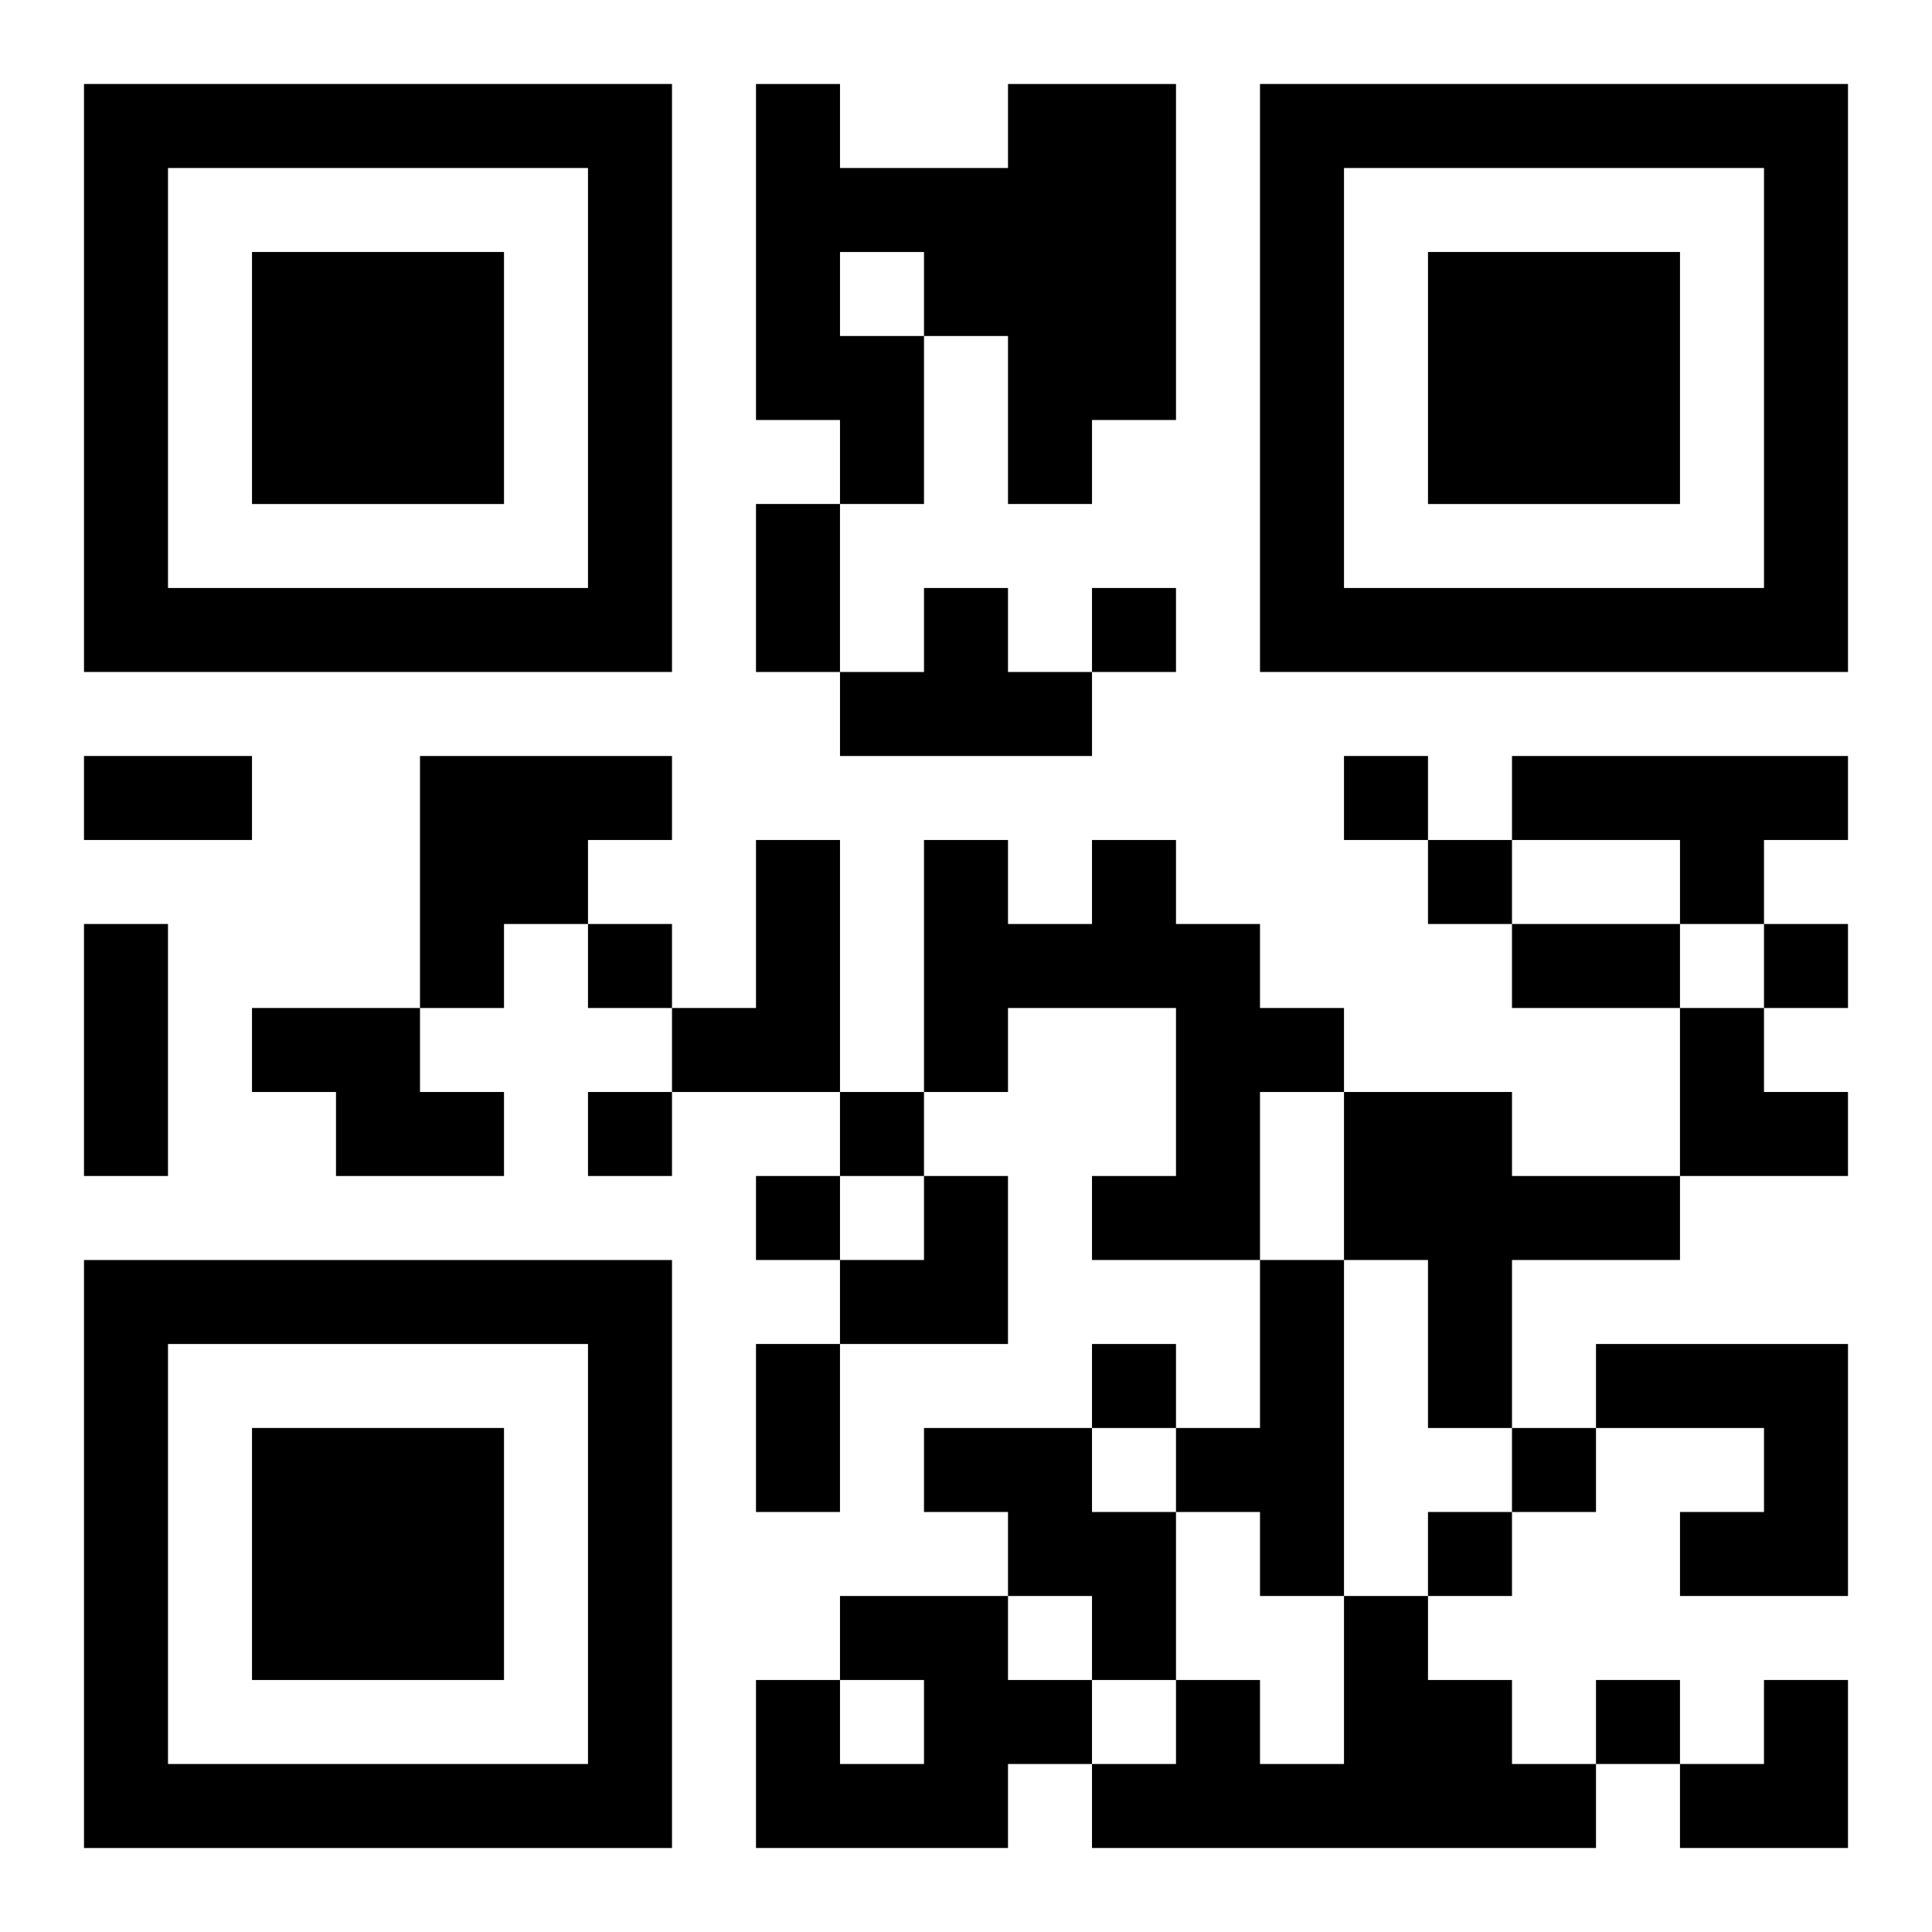
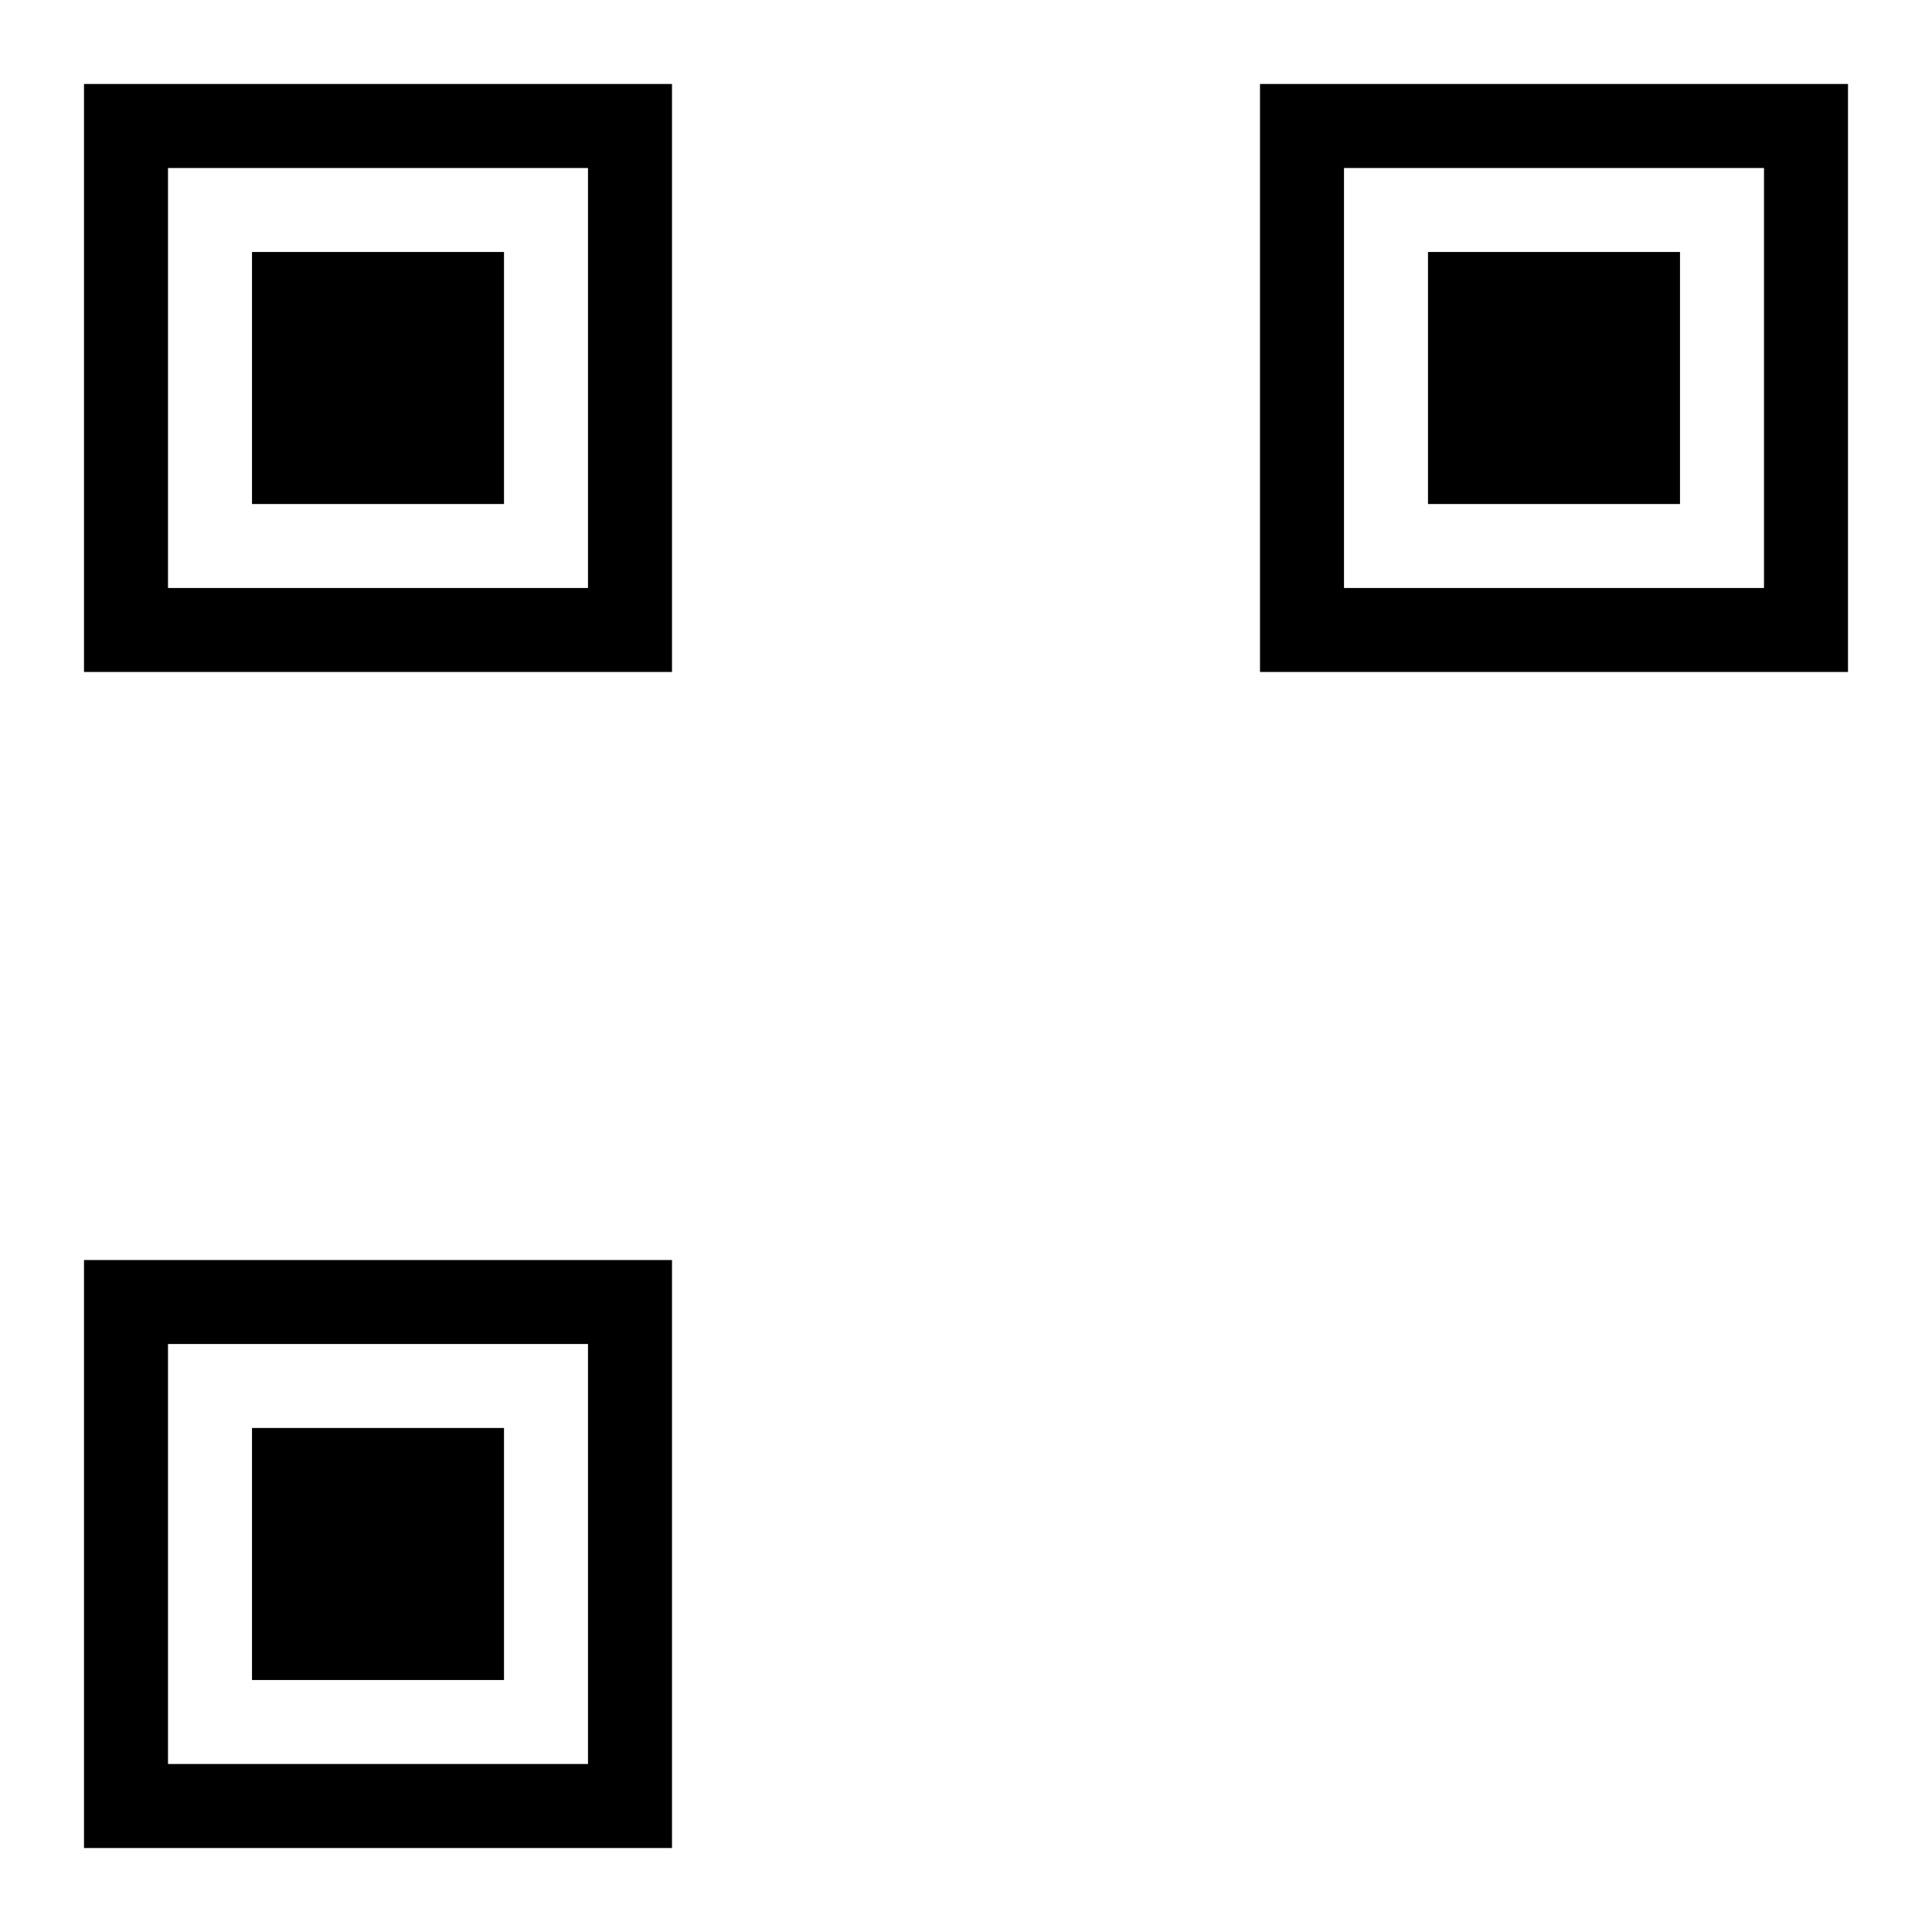
<svg xmlns="http://www.w3.org/2000/svg" xmlns:xlink="http://www.w3.org/1999/xlink" width="250" height="250" baseProfile="full" version="1.1" viewBox="-1 -1 23 23">
  <symbol id="a">
    <path d="m0 7v7h7v-7h-7zm1 1h5v5h-5v-5zm1 1v3h3v-3h-3z" />
  </symbol>
  <use y="-7" xlink:href="#a" />
  <use y="7" xlink:href="#a" />
  <use x="14" y="-7" xlink:href="#a" />
-   <path d="m11 0h2v4h-1v1h-1v-2h-1v2h-1v-1h-1v-4h1v1h2v-1m-2 2v1h1v-1h-1m1 4h1v1h1v1h-3v-1h1v-1m-6 2h3v1h-1v1h-1v1h-1v-3m13 0h4v1h-1v1h-1v-1h-2v-1m-9 1h1v3h-2v-1h1v-2m4 0h1v1h1v1h1v1h-1v2h-2v-1h1v-2h-2v1h-1v-3h1v1h1v-1m-10 2h2v1h1v1h-2v-1h-1v-1m13 1h2v1h2v1h-2v2h-1v-2h-1v-2m-1 2h1v4h-1v-1h-1v-1h1v-2m4 1h3v3h-2v-1h1v-1h-2v-1m-8 1h2v1h1v2h-1v-1h-1v-1h-1v-1m-1 2h2v1h1v1h-1v1h-3v-2h1v1h1v-1h-1v-1m6 0h1v1h1v1h1v1h-6v-1h1v-1h1v1h1v-2m-3-12v1h1v-1h-1m3 2v1h1v-1h-1m1 1v1h1v-1h-1m-10 1v1h1v-1h-1m14 0v1h1v-1h-1m-14 2v1h1v-1h-1m3 0v1h1v-1h-1m-1 1v1h1v-1h-1m4 2v1h1v-1h-1m5 1v1h1v-1h-1m-1 1v1h1v-1h-1m2 2v1h1v-1h-1m-10-14h1v2h-1v-2m-8 3h2v1h-2v-1m0 2h1v3h-1v-3m17 0h2v1h-2v-1m-9 5h1v2h-1v-2m11-4h1v1h1v1h-2zm-10 2m1 0h1v2h-2v-1h1zm9 6m1 0h1v2h-2v-1h1z" />
</svg>